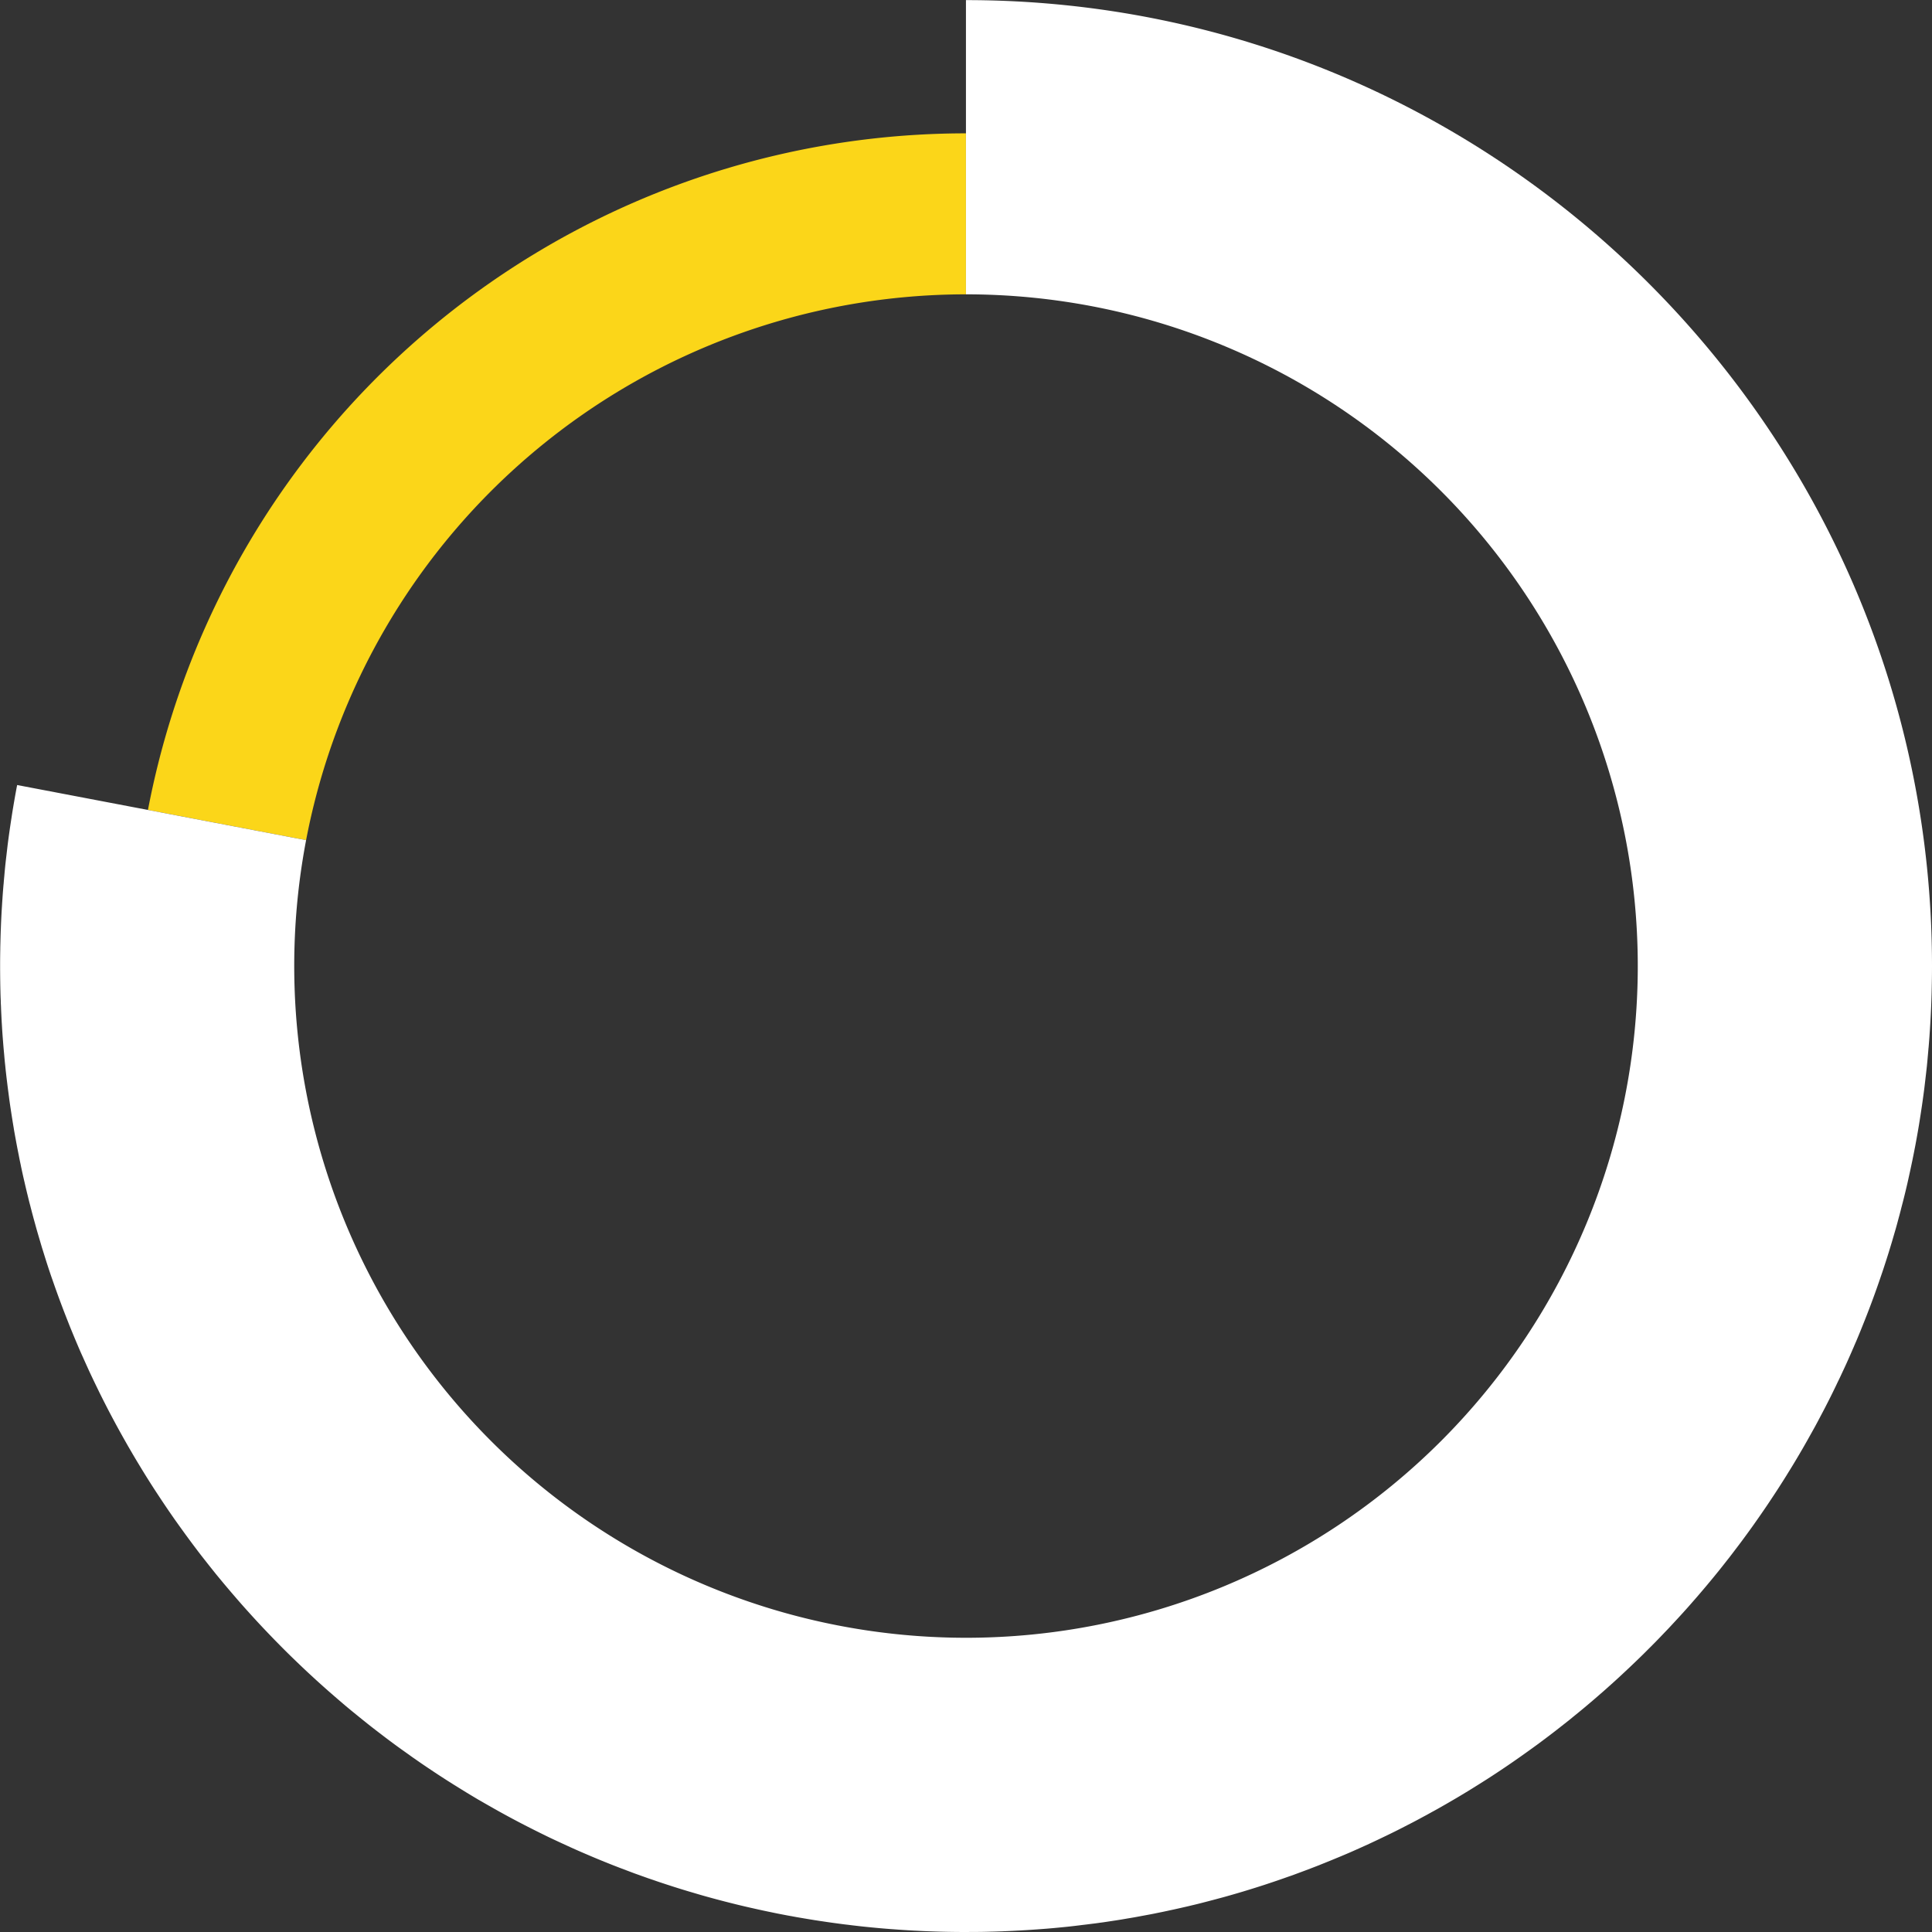
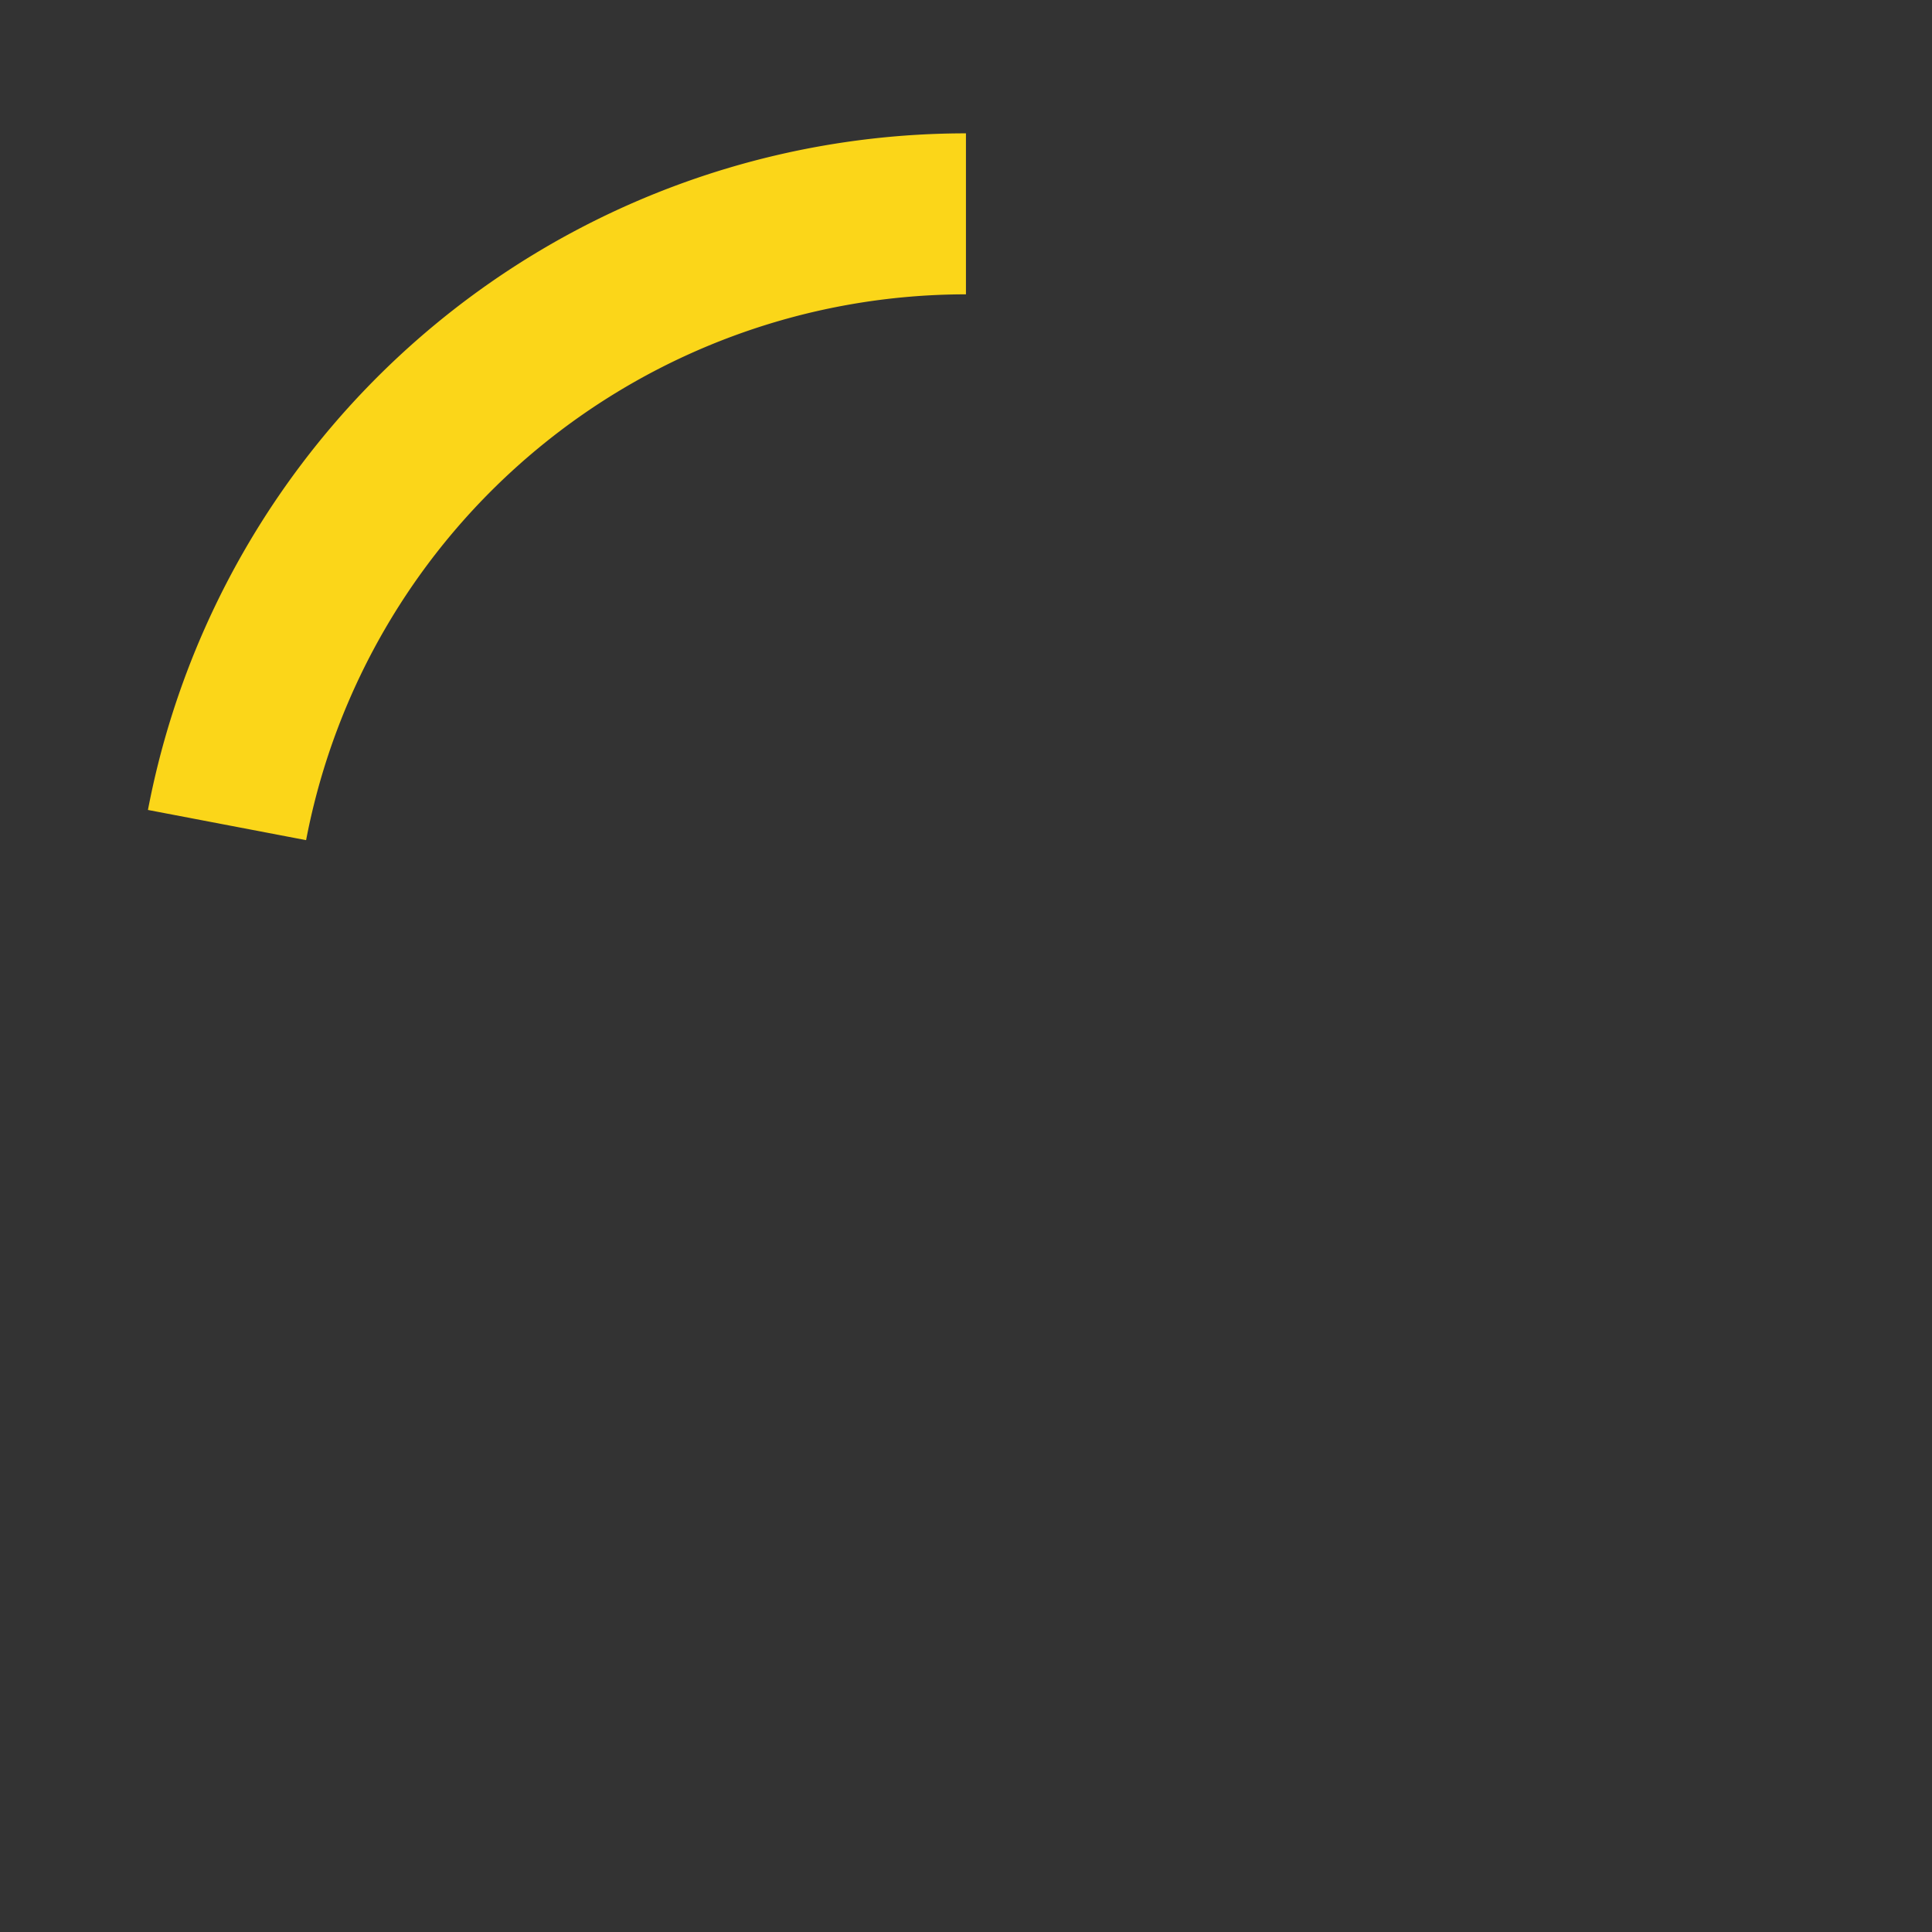
<svg xmlns="http://www.w3.org/2000/svg" viewBox="0 0 348.02 348.02">
  <rect x="0" y="0" width="348.02" height="348.02" fill="#333333" stroke="none" />
  <defs>
    <style>.cls-1{fill:none;}.cls-2{fill:#fbd619;}.cls-3{fill:#fff;}</style>
  </defs>
  <g id="Calque_2" data-name="Calque 2">
    <g id="Calque_1-2" data-name="Calque 1">
      <path class="cls-1" d="M174,0C78.056,0,0,78.056,0,174S78.056,348,174,348s174-78.056,174-174S269.944,0,174,0Zm85.56,259.56A121,121,0,1,1,295,174,120.208,120.208,0,0,1,259.56,259.56Z" />
-       <path class="cls-2" d="M26.65,145.9l28.49,5.44A121.059,121.059,0,0,1,174,53.02v-29A150.038,150.038,0,0,0,26.65,145.9Z" />
-       <path class="cls-3" d="M348.02,174.02c0,1-.01,1.99-.03,2.99-.02,1.25-.05,2.49-.1,3.73q-.075,2.085-.21,4.17c-.02.4-.05.81-.08,1.21-.05.84-.12,1.67-.19,2.51a.985.985,0,0,1-.02.17c-.04.53-.09,1.07-.14,1.6-.04.51-.09,1.01-.14,1.52-.07.69-.15,1.37-.23,2.05s-.16,1.37-.24,2.05c-.1.76-.2,1.53-.31,2.3-.1.72-.21,1.44-.32,2.16s-.22,1.44-.34,2.16v.01c-.12.71-.24,1.42-.37,2.13-.11.62-.22,1.23-.34,1.85-.02.1-.04.19-.06.29-.13.71-.28,1.41-.42,2.12-.29,1.39-.59,2.77-.9,4.15-.17.73-.34,1.45-.52,2.17-.14.58-.29,1.16-.44,1.73-.04.15-.08.31-.12.46-.16.65-.33,1.3-.51,1.94q-.255.99-.54,1.98c-.22.75-.44,1.51-.66,2.26-.2.66-.4,1.32-.6,1.97-.22.7-.44,1.4-.67,2.09q-.315.99-.66,1.98-1.365,4.05-2.93,7.99c-.26.65-.52,1.31-.79,1.97-.25.62-.51,1.24-.77,1.86-.13.29-.25.58-.38.87-.05.14-.11.27-.17.4-.39.91-.79,1.81-1.19,2.7-.29.64-.59,1.28-.89,1.92-.19.41-.38.82-.58,1.22s-.38.81-.58,1.21c-.53,1.11-1.08,2.2-1.64,3.29q-.465.915-.96,1.83c-.33.65-.68,1.29-1.02,1.92-.33.6-.66,1.19-.99,1.78q-1.1,1.98-2.25,3.91c-.25.42-.5.84-.75,1.25s-.51.84-.77,1.25c-.55.91-1.12,1.8-1.69,2.69s-1.16,1.78-1.74,2.65c-.34.52-.69,1.03-1.04,1.54-.44.64-.87,1.27-1.32,1.9-.32.46-.64.92-.97,1.37-.51.72-1.04,1.43-1.56,2.14s-1.05,1.39-1.57,2.08c-.23.31-.47.61-.7.92-.25.32-.5.63-.75.95-.41.53-.83,1.05-1.25,1.58q-1.515,1.875-3.08,3.71c-.55.65-1.1,1.29-1.67,1.93-.23.27-.46.53-.7.8-.63.71-1.27,1.42-1.91,2.11-.55.6-1.11,1.2-1.66,1.79l-1.35,1.41c-.78.82-1.58,1.63-2.39,2.43-.87.88-1.76,1.74-2.66,2.6s-1.8,1.7-2.71,2.54c-.66.61-1.33,1.21-2.01,1.81l-.07.07c-.65.57-1.3,1.14-1.96,1.71-.68.59-1.37,1.17-2.06,1.75-.66.55-1.32,1.09-1.99,1.63l-.84.69-.12.09c-.35.28-.7.55-1.05.83-.07.05-.14.1-.21.16-.94.75-1.9,1.48-2.86,2.2-.99.75-1.99,1.48-3,2.2-.5.36-.99.71-1.49,1.06s-1.01.71-1.52,1.06-1.02.7-1.53,1.04c-1,.67-2.01,1.34-3.03,1.99q-1.605,1.02-3.21,2.01l-1.59.96c-.53.32-1.07.63-1.6.94-.47.28-.95.55-1.42.82-.01,0-.01.01-.02.01-.69.4-1.39.79-2.08,1.16-.08.05-.17.1-.25.14-.37.21-.73.41-1.1.6-.91.5-1.83.99-2.76,1.46-.81.42-1.62.84-2.43,1.24-1.02.51-2.05,1-3.08,1.49-.63.3-1.27.6-1.9.89l-1.53.69c-.58.26-1.16.52-1.74.77l-.21.09c-.05.02-.09.04-.14.06-.44.19-.9.38-1.35.57-1.15.48-2.3.95-3.46,1.41-.04.02-.07.03-.11.05-1.13.44-2.27.88-3.41,1.3-.38.14-.75.28-1.13.42-.07.03-.14.05-.21.08s-.17.06-.25.09c-.11.04-.21.07-.31.11l-.1.03c-.52.18-1.02.36-1.54.54-.6.21-1.19.41-1.79.61s-1.19.4-1.79.59c-.8.26-1.61.51-2.42.76-1.23.38-2.47.74-3.71,1.09-.52.15-1.04.29-1.57.43-.69.19-1.39.37-2.08.55-.65.17-1.3.34-1.96.5-.45.11-.89.21-1.33.32l-1.57.36c-.62.14-1.24.28-1.87.41-.76.17-1.53.33-2.29.48-.36.08-.73.15-1.09.22l-2.26.42q-.945.18-1.89.33l-1.22.21c-.5.08-.99.16-1.49.23-.71.11-1.42.22-2.14.32h-.04c-.52.08-1.05.15-1.57.21-.54.07-1.09.14-1.63.2-1.09.14-2.18.27-3.28.38-.8.08-1.61.16-2.42.23-.58.05-1.16.1-1.74.14-.6.05-1.21.09-1.81.13-.54.04-1.09.07-1.63.1-.1.01-.19.01-.29.02-.32.02-.65.03-.97.05-.74.04-1.48.07-2.22.1a1.087,1.087,0,0,1-.18.01c-.69.02-1.37.05-2.06.06-.55.02-1.11.03-1.67.04h-.17c-.43.01-.87.01-1.32.01s-.88.01-1.32.01H174c-1.54,0-3.07-.02-4.61-.06-1.44-.04-2.88-.09-4.31-.17-.09,0-.17-.01-.26-.01-1.29-.07-2.58-.15-3.87-.25-.1-.01-.2-.01-.3-.02-1.47-.11-2.93-.24-4.39-.39q-1.095-.105-2.19-.24c-.44-.05-.88-.1-1.31-.16-.48-.05-.97-.11-1.45-.18h-.02c-1.04-.14-2.08-.28-3.11-.44-.44-.06-.88-.13-1.32-.2h-.02l-.36-.06c-.7-.11-1.4-.23-2.1-.35-.62-.1-1.23-.21-1.85-.33l-.19-.03c-.15-.03-.29-.05-.44-.08l-.78-.15c-.75-.14-1.5-.29-2.24-.45-.91-.18-1.81-.38-2.71-.58-.18-.04-.36-.08-.53-.12-.92-.2-1.84-.42-2.75-.64-2.01-.49-4-1.01-5.99-1.57-.15-.04-.31-.09-.46-.13-.8-.23-1.59-.47-2.38-.7q-1.455-.435-2.91-.9c-.48-.16-.96-.31-1.44-.47s-.96-.31-1.44-.48-.93-.32-1.4-.48c-.01,0-.02-.01-.03-.01s-.04-.01-.06-.02l-2.52-.9-2.7-1.02c-.09-.04-.19-.07-.28-.11-1-.38-1.98-.78-2.97-1.18q-1.32-.54-2.64-1.11c-.92-.39-1.83-.79-2.74-1.2-.79-.36-1.58-.72-2.37-1.09-.32-.15-.63-.29-.94-.44q-.81-.375-1.62-.78c-1.05-.51-2.1-1.04-3.14-1.57-1.25-.64-2.48-1.29-3.71-1.96-.62-.34-1.23-.67-1.84-1.02-.22-.12-.45-.25-.67-.38-.66-.37-1.31-.74-1.96-1.12-.18-.1-.37-.21-.55-.31-.68-.41-1.36-.81-2.03-1.22s-1.35-.83-2.02-1.25q-.4-.24-.81-.51c-.52-.32-1.05-.66-1.57-1-.01-.01-.02-.01-.03-.02-.89-.57-1.77-1.16-2.65-1.75-.76-.51-1.52-1.03-2.27-1.56-.33-.22-.66-.46-.98-.69s-.66-.47-.98-.7c-.95-.67-1.88-1.35-2.81-2.05-.63-.47-1.25-.95-1.88-1.43-.74-.57-1.48-1.14-2.21-1.73l-.02-.02c-.69-.54-1.38-1.11-2.06-1.66s-1.35-1.11-2.01-1.67c-.03-.03-.07-.06-.1-.09-.7-.59-1.39-1.19-2.08-1.79s-1.37-1.21-2.05-1.82-1.35-1.23-2.02-1.85c-1.02-.95-2.02-1.91-3.02-2.88s-1.98-1.96-2.95-2.95l-.01-.01c-.97-1-1.93-2-2.88-3.02s-1.88-2.05-2.81-3.09c-.55-.62-1.09-1.24-1.63-1.87-.6-.69-1.19-1.39-1.78-2.09-.47-.56-.94-1.13-1.41-1.7-.27-.33-.54-.67-.81-1.01-.36-.45-.72-.9-1.07-1.35-.5-.63-1-1.27-1.49-1.91-.35-.47-.71-.94-1.06-1.41-.42-.56-.83-1.12-1.24-1.68-.54-.75-1.08-1.49-1.61-2.24-.07-.09-.13-.19-.2-.28-.21-.29-.41-.59-.62-.89-.46-.66-.91-1.32-1.36-1.99-.33-.49-.66-.99-.99-1.49-.39-.59-.77-1.17-1.15-1.76-.61-.95-1.21-1.91-1.8-2.87-.04-.07-.08-.13-.12-.2-.39-.64-.78-1.28-1.16-1.92-.21-.36-.43-.72-.63-1.07l-.63-1.08c-.82-1.44-1.63-2.88-2.42-4.35-.55-1.02-1.09-2.04-1.62-3.08-.44-.86-.88-1.73-1.31-2.61-.01-.03-.03-.06-.04-.09-.14-.29-.28-.57-.42-.86l-.42-.87c-.37-.78-.74-1.55-1.09-2.33-.28-.62-.56-1.23-.83-1.84l-.42-.93c-.6-1.38-1.18-2.76-1.75-4.16-.16-.38-.32-.78-.47-1.17s-.31-.78-.46-1.17q-1.29-3.3-2.45-6.67c-.02-.05-.04-.11-.06-.16-.31-.89-.61-1.79-.9-2.69-.26-.81-.51-1.62-.76-2.42-.13-.4-.25-.81-.37-1.22s-.24-.82-.36-1.22c-.22-.75-.44-1.5-.64-2.25-.23-.83-.46-1.66-.67-2.49-.07-.26-.14-.52-.2-.78-.12-.43-.23-.87-.34-1.31-.06-.26-.13-.53-.19-.79-.1-.38-.18-.75-.27-1.12s-.17-.74-.26-1.12c-.2-.85-.39-1.7-.57-2.56-.03-.13-.06-.27-.08-.4-.13-.61-.26-1.21-.37-1.82-.19-.93-.37-1.86-.54-2.8-.12-.65-.24-1.3-.35-1.96-.01-.07-.02-.13-.03-.2-.15-.88-.29-1.78-.43-2.67-.01-.09-.03-.18-.04-.27-.13-.85-.26-1.71-.37-2.57s-.23-1.72-.33-2.58c-.07-.56-.14-1.13-.2-1.69-.05-.43-.1-.87-.14-1.31-.08-.73-.15-1.46-.21-2.2-.08-.82-.15-1.64-.21-2.47a.66.66,0,0,1-.01-.14c-.07-.87-.13-1.75-.18-2.63-.04-.62-.07-1.24-.1-1.86-.03-.54-.05-1.09-.07-1.63-.02-.28-.03-.55-.03-.83-.03-.56-.05-1.12-.06-1.69-.02-.64-.03-1.28-.04-1.92-.01-.89-.02-1.78-.02-2.67,0-1,.01-1.99.03-2.99,0-.36.01-.72.02-1.07,0-.14.01-.28.01-.42.02-.75.04-1.49.07-2.24q.075-2.085.21-4.17c.02-.4.05-.81.08-1.21.05-.84.12-1.67.19-2.51a.985.985,0,0,1,.02-.17c.04-.53.09-1.07.14-1.6.04-.51.09-1.01.14-1.52.07-.69.15-1.37.23-2.05s.16-1.37.24-2.05c.2-1.55.42-3.09.66-4.63.2-1.34.43-2.67.66-4,.12-.66.24-1.32.37-1.98l23.56,4.49,28.49,5.44A121.031,121.031,0,0,0,174,295.02h.02a121,121,0,1,0,0-242H174V.02h.02C269.96.02,348.02,78.07,348.02,174.02Z" />
+       <path class="cls-2" d="M26.65,145.9l28.49,5.44A121.059,121.059,0,0,1,174,53.02v-29A150.038,150.038,0,0,0,26.65,145.9" />
    </g>
  </g>
</svg>